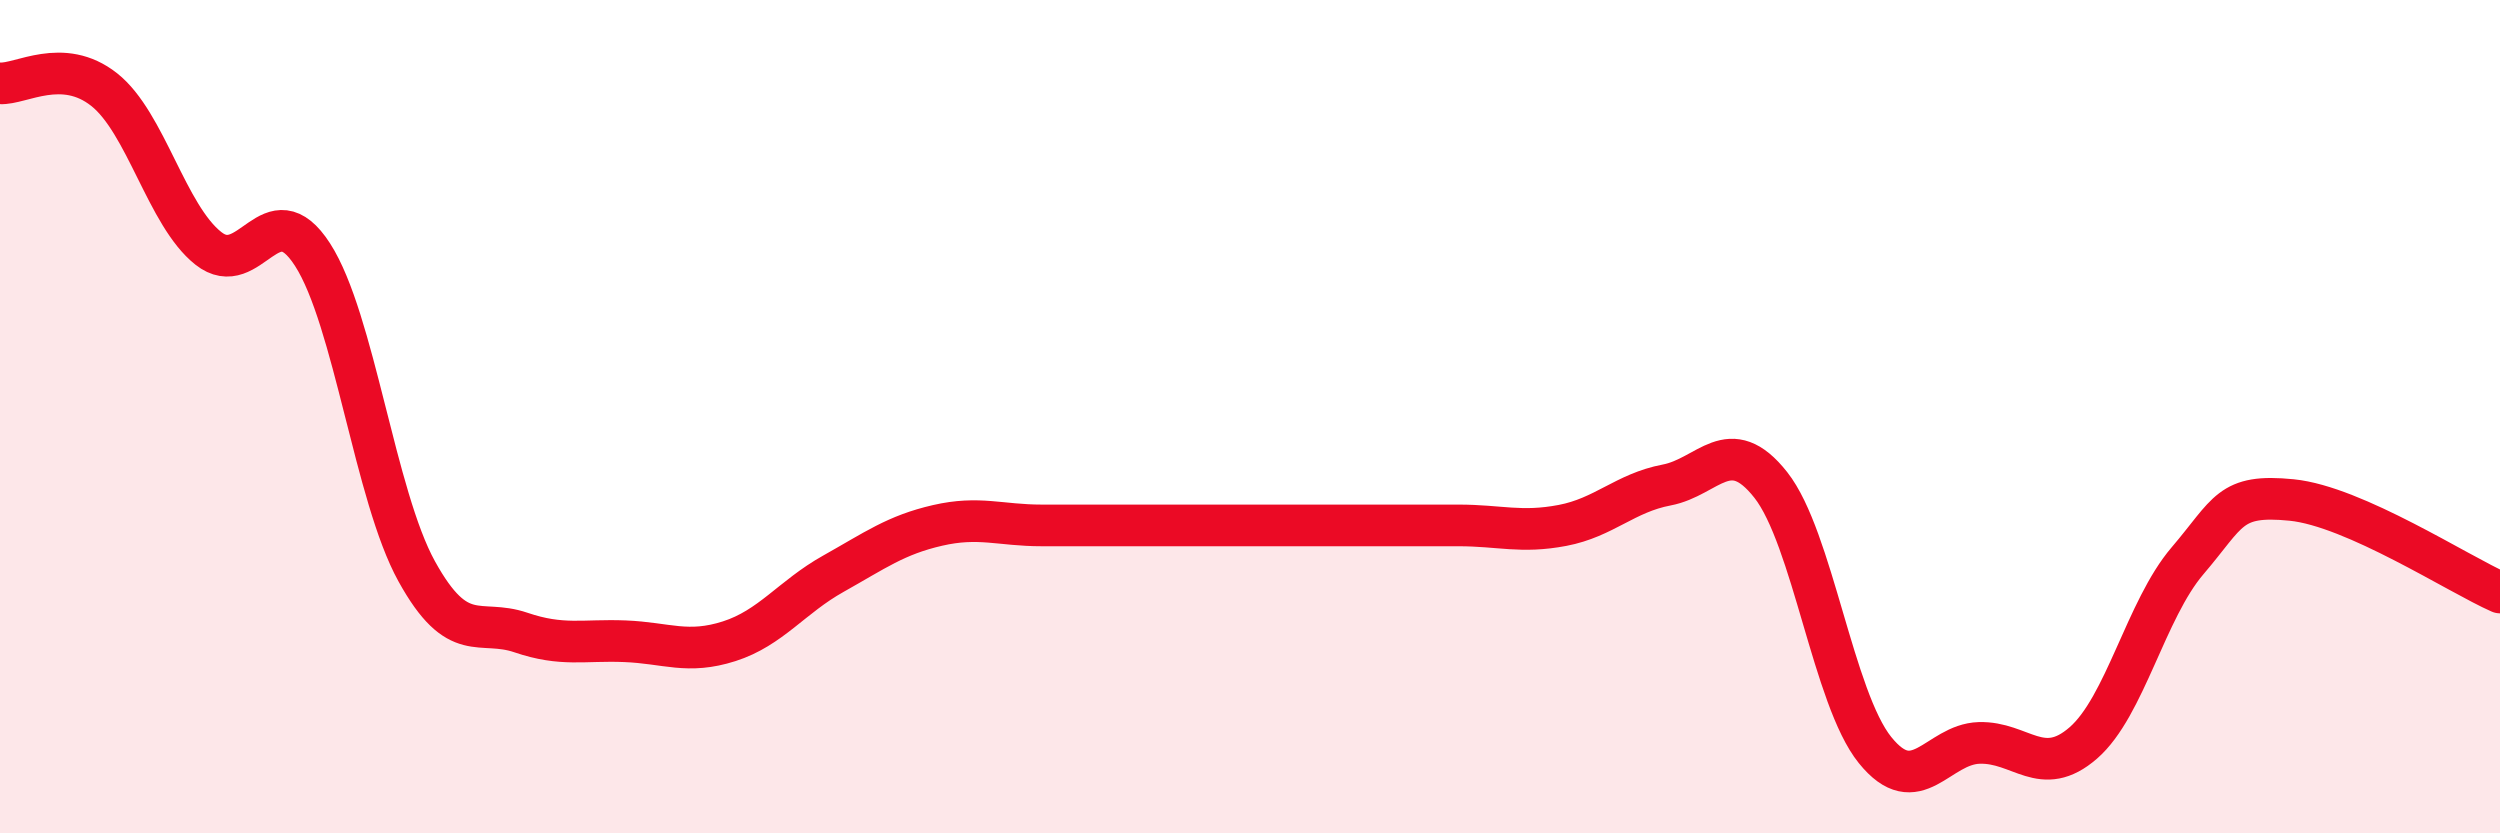
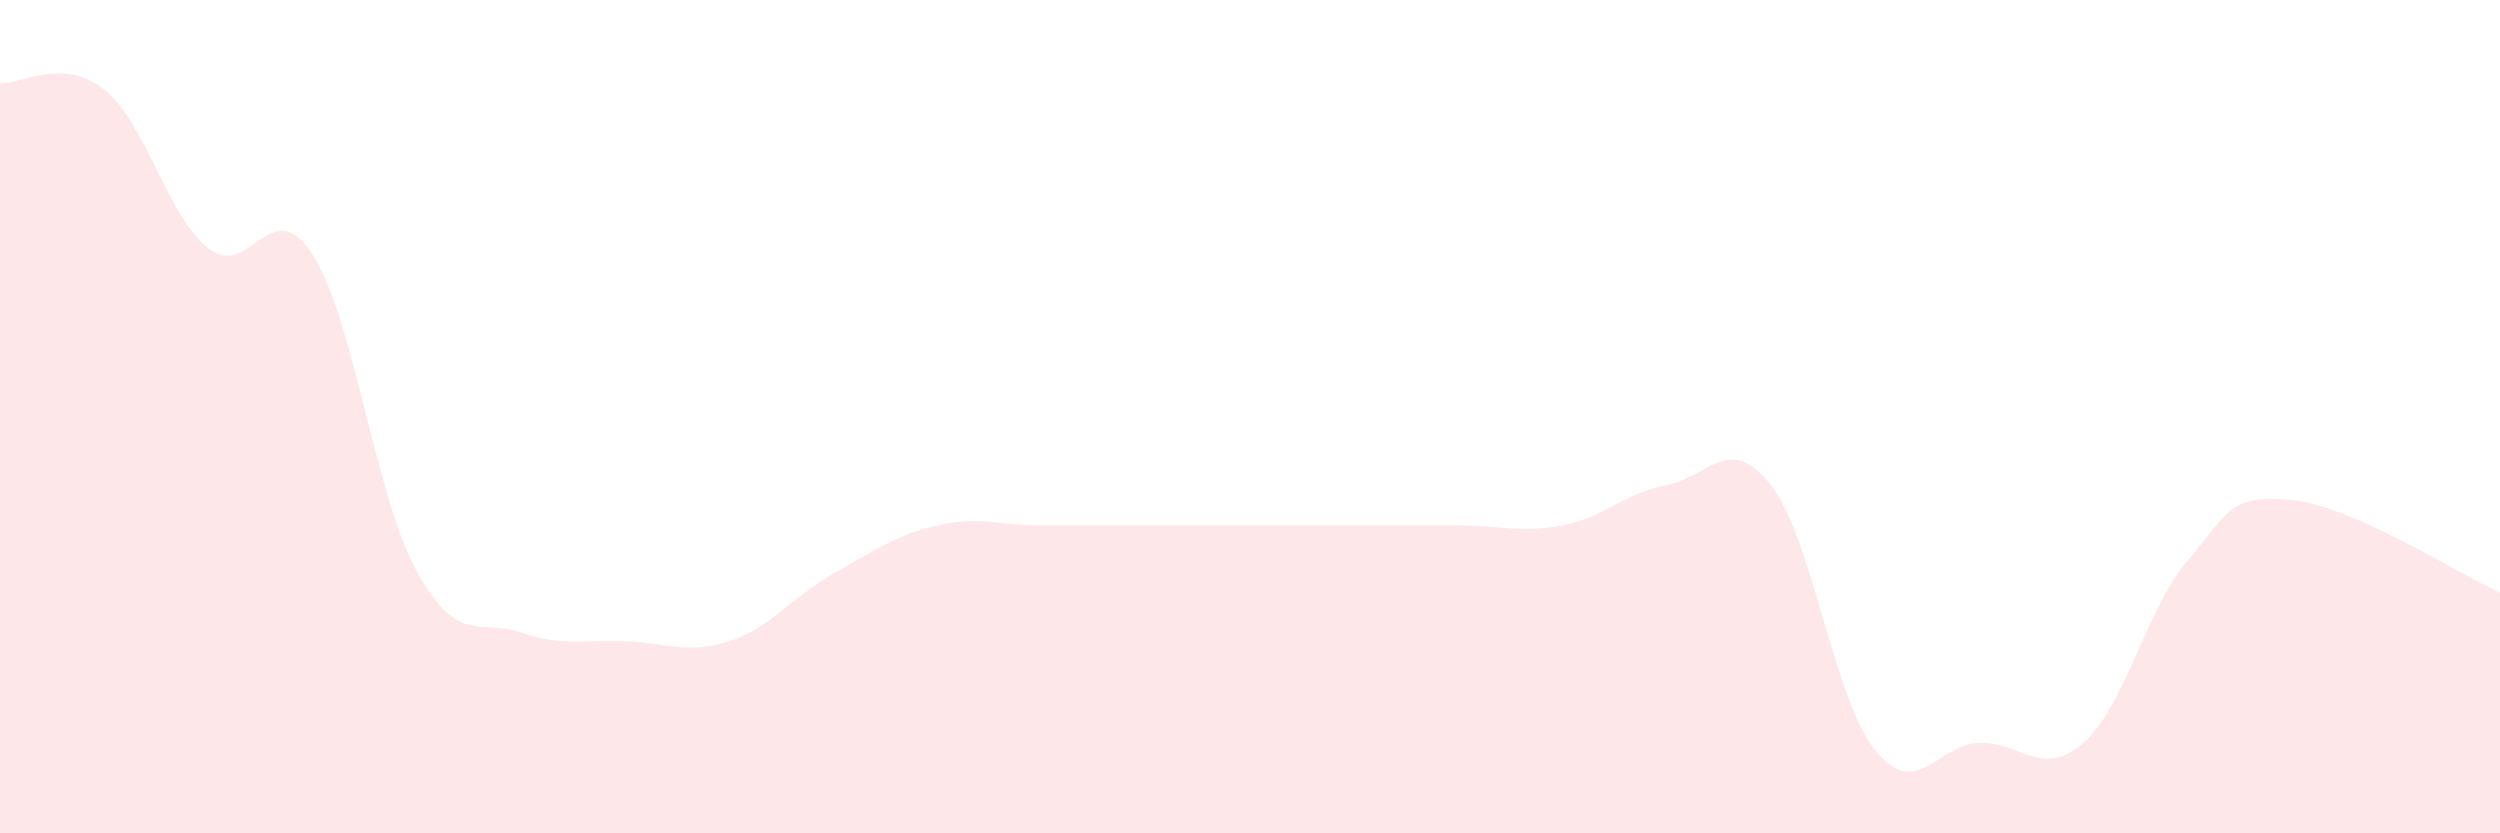
<svg xmlns="http://www.w3.org/2000/svg" width="60" height="20" viewBox="0 0 60 20">
  <path d="M 0,2 C 0.5,2.03 1.5,1.36 2.5,2.15 C 3.5,2.94 4,5.17 5,5.96 C 6,6.75 6.5,4.56 7.5,6.11 C 8.5,7.66 9,11.9 10,13.71 C 11,15.52 11.5,14.84 12.5,15.18 C 13.5,15.52 14,15.35 15,15.39 C 16,15.43 16.5,15.71 17.5,15.39 C 18.5,15.07 19,14.33 20,13.77 C 21,13.21 21.5,12.84 22.5,12.61 C 23.5,12.38 24,12.61 25,12.61 C 26,12.61 26.5,12.61 27.5,12.61 C 28.5,12.61 29,12.61 30,12.61 C 31,12.61 31.5,12.61 32.5,12.61 C 33.5,12.61 34,12.61 35,12.61 C 36,12.61 36.5,12.8 37.5,12.61 C 38.5,12.42 39,11.83 40,11.64 C 41,11.45 41.5,10.37 42.5,11.64 C 43.5,12.91 44,16.76 45,18 C 46,19.24 46.5,17.86 47.5,17.83 C 48.5,17.8 49,18.7 50,17.83 C 51,16.96 51.5,14.63 52.5,13.46 C 53.5,12.29 53.5,11.85 55,12 C 56.5,12.15 59,13.78 60,14.22L60 20L0 20Z" fill="#EB0A25" opacity="0.1" stroke-linecap="round" stroke-linejoin="round" />
-   <path d="M 0,2 C 0.5,2.03 1.5,1.36 2.5,2.15 C 3.5,2.94 4,5.17 5,5.96 C 6,6.75 6.5,4.56 7.5,6.11 C 8.5,7.66 9,11.9 10,13.71 C 11,15.52 11.5,14.84 12.5,15.18 C 13.5,15.52 14,15.35 15,15.39 C 16,15.43 16.5,15.71 17.5,15.39 C 18.5,15.07 19,14.33 20,13.77 C 21,13.21 21.5,12.84 22.5,12.61 C 23.5,12.38 24,12.61 25,12.61 C 26,12.61 26.5,12.61 27.5,12.61 C 28.5,12.61 29,12.61 30,12.61 C 31,12.61 31.5,12.61 32.5,12.61 C 33.5,12.61 34,12.61 35,12.61 C 36,12.61 36.5,12.8 37.5,12.61 C 38.5,12.42 39,11.83 40,11.64 C 41,11.45 41.5,10.37 42.5,11.64 C 43.5,12.91 44,16.76 45,18 C 46,19.24 46.5,17.86 47.5,17.83 C 48.5,17.8 49,18.7 50,17.83 C 51,16.96 51.5,14.63 52.5,13.46 C 53.5,12.29 53.5,11.85 55,12 C 56.5,12.15 59,13.78 60,14.22" stroke="#EB0A25" stroke-width="1" fill="none" stroke-linecap="round" stroke-linejoin="round" />
</svg>